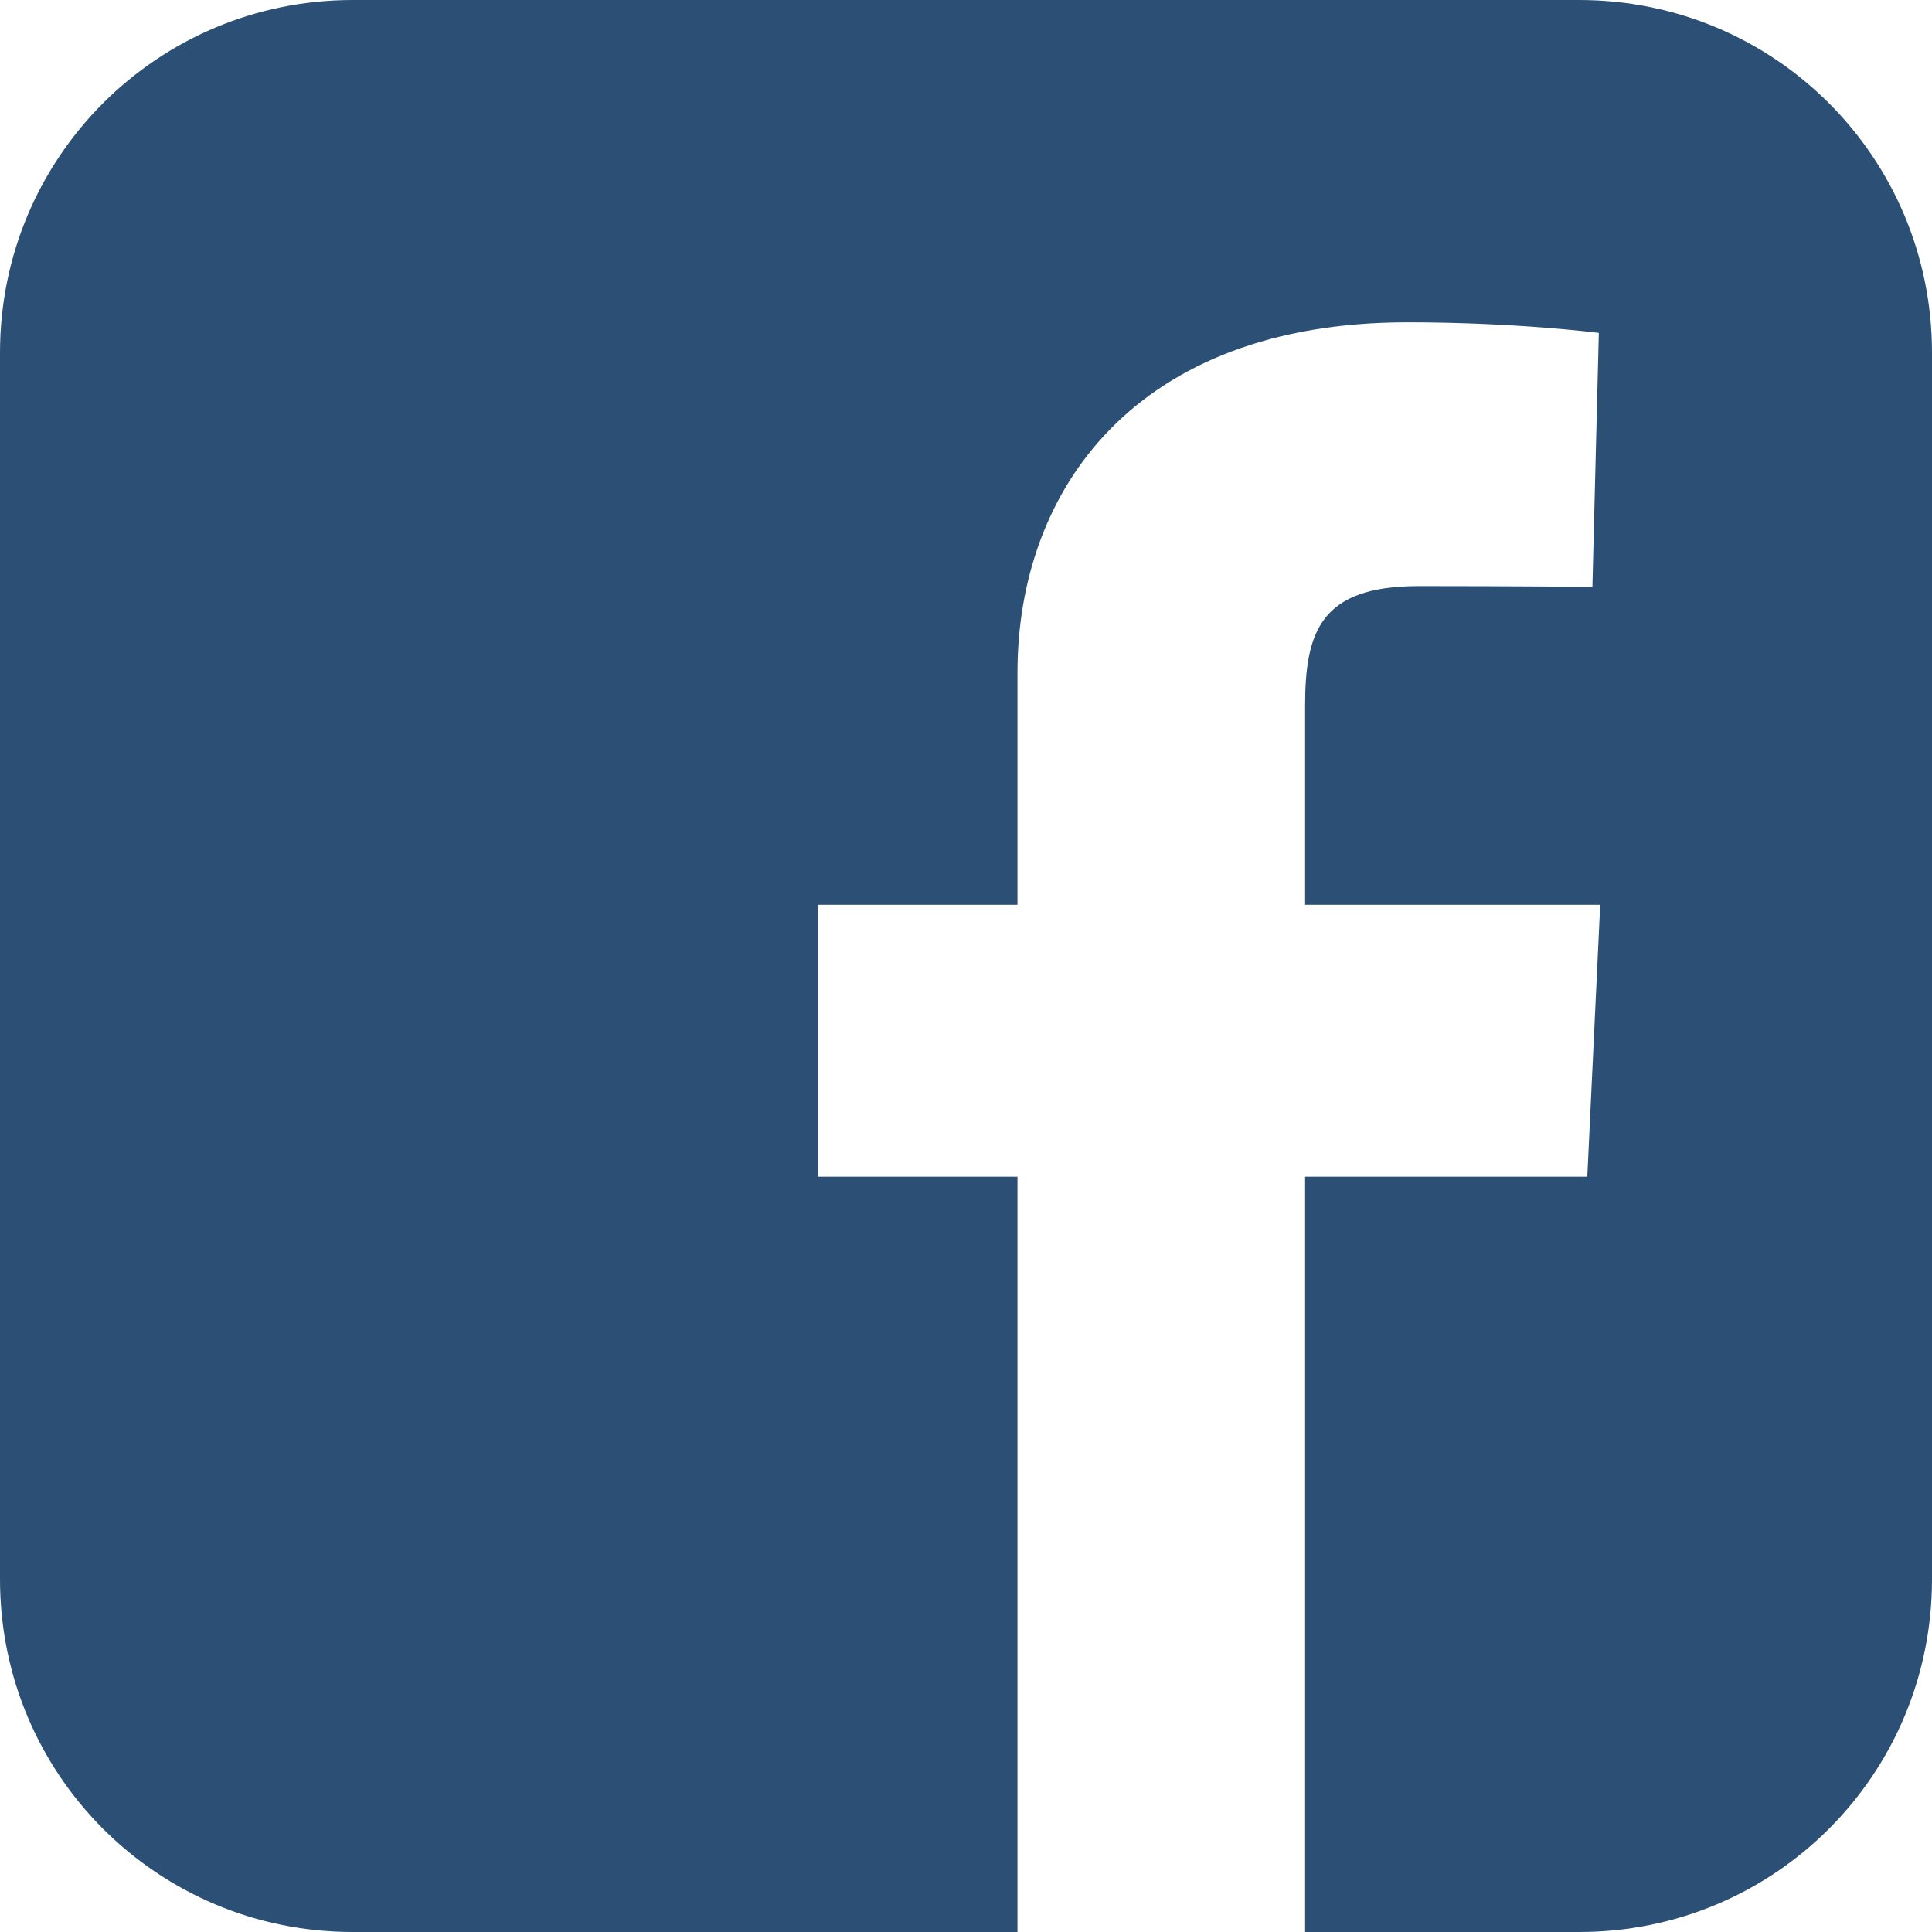
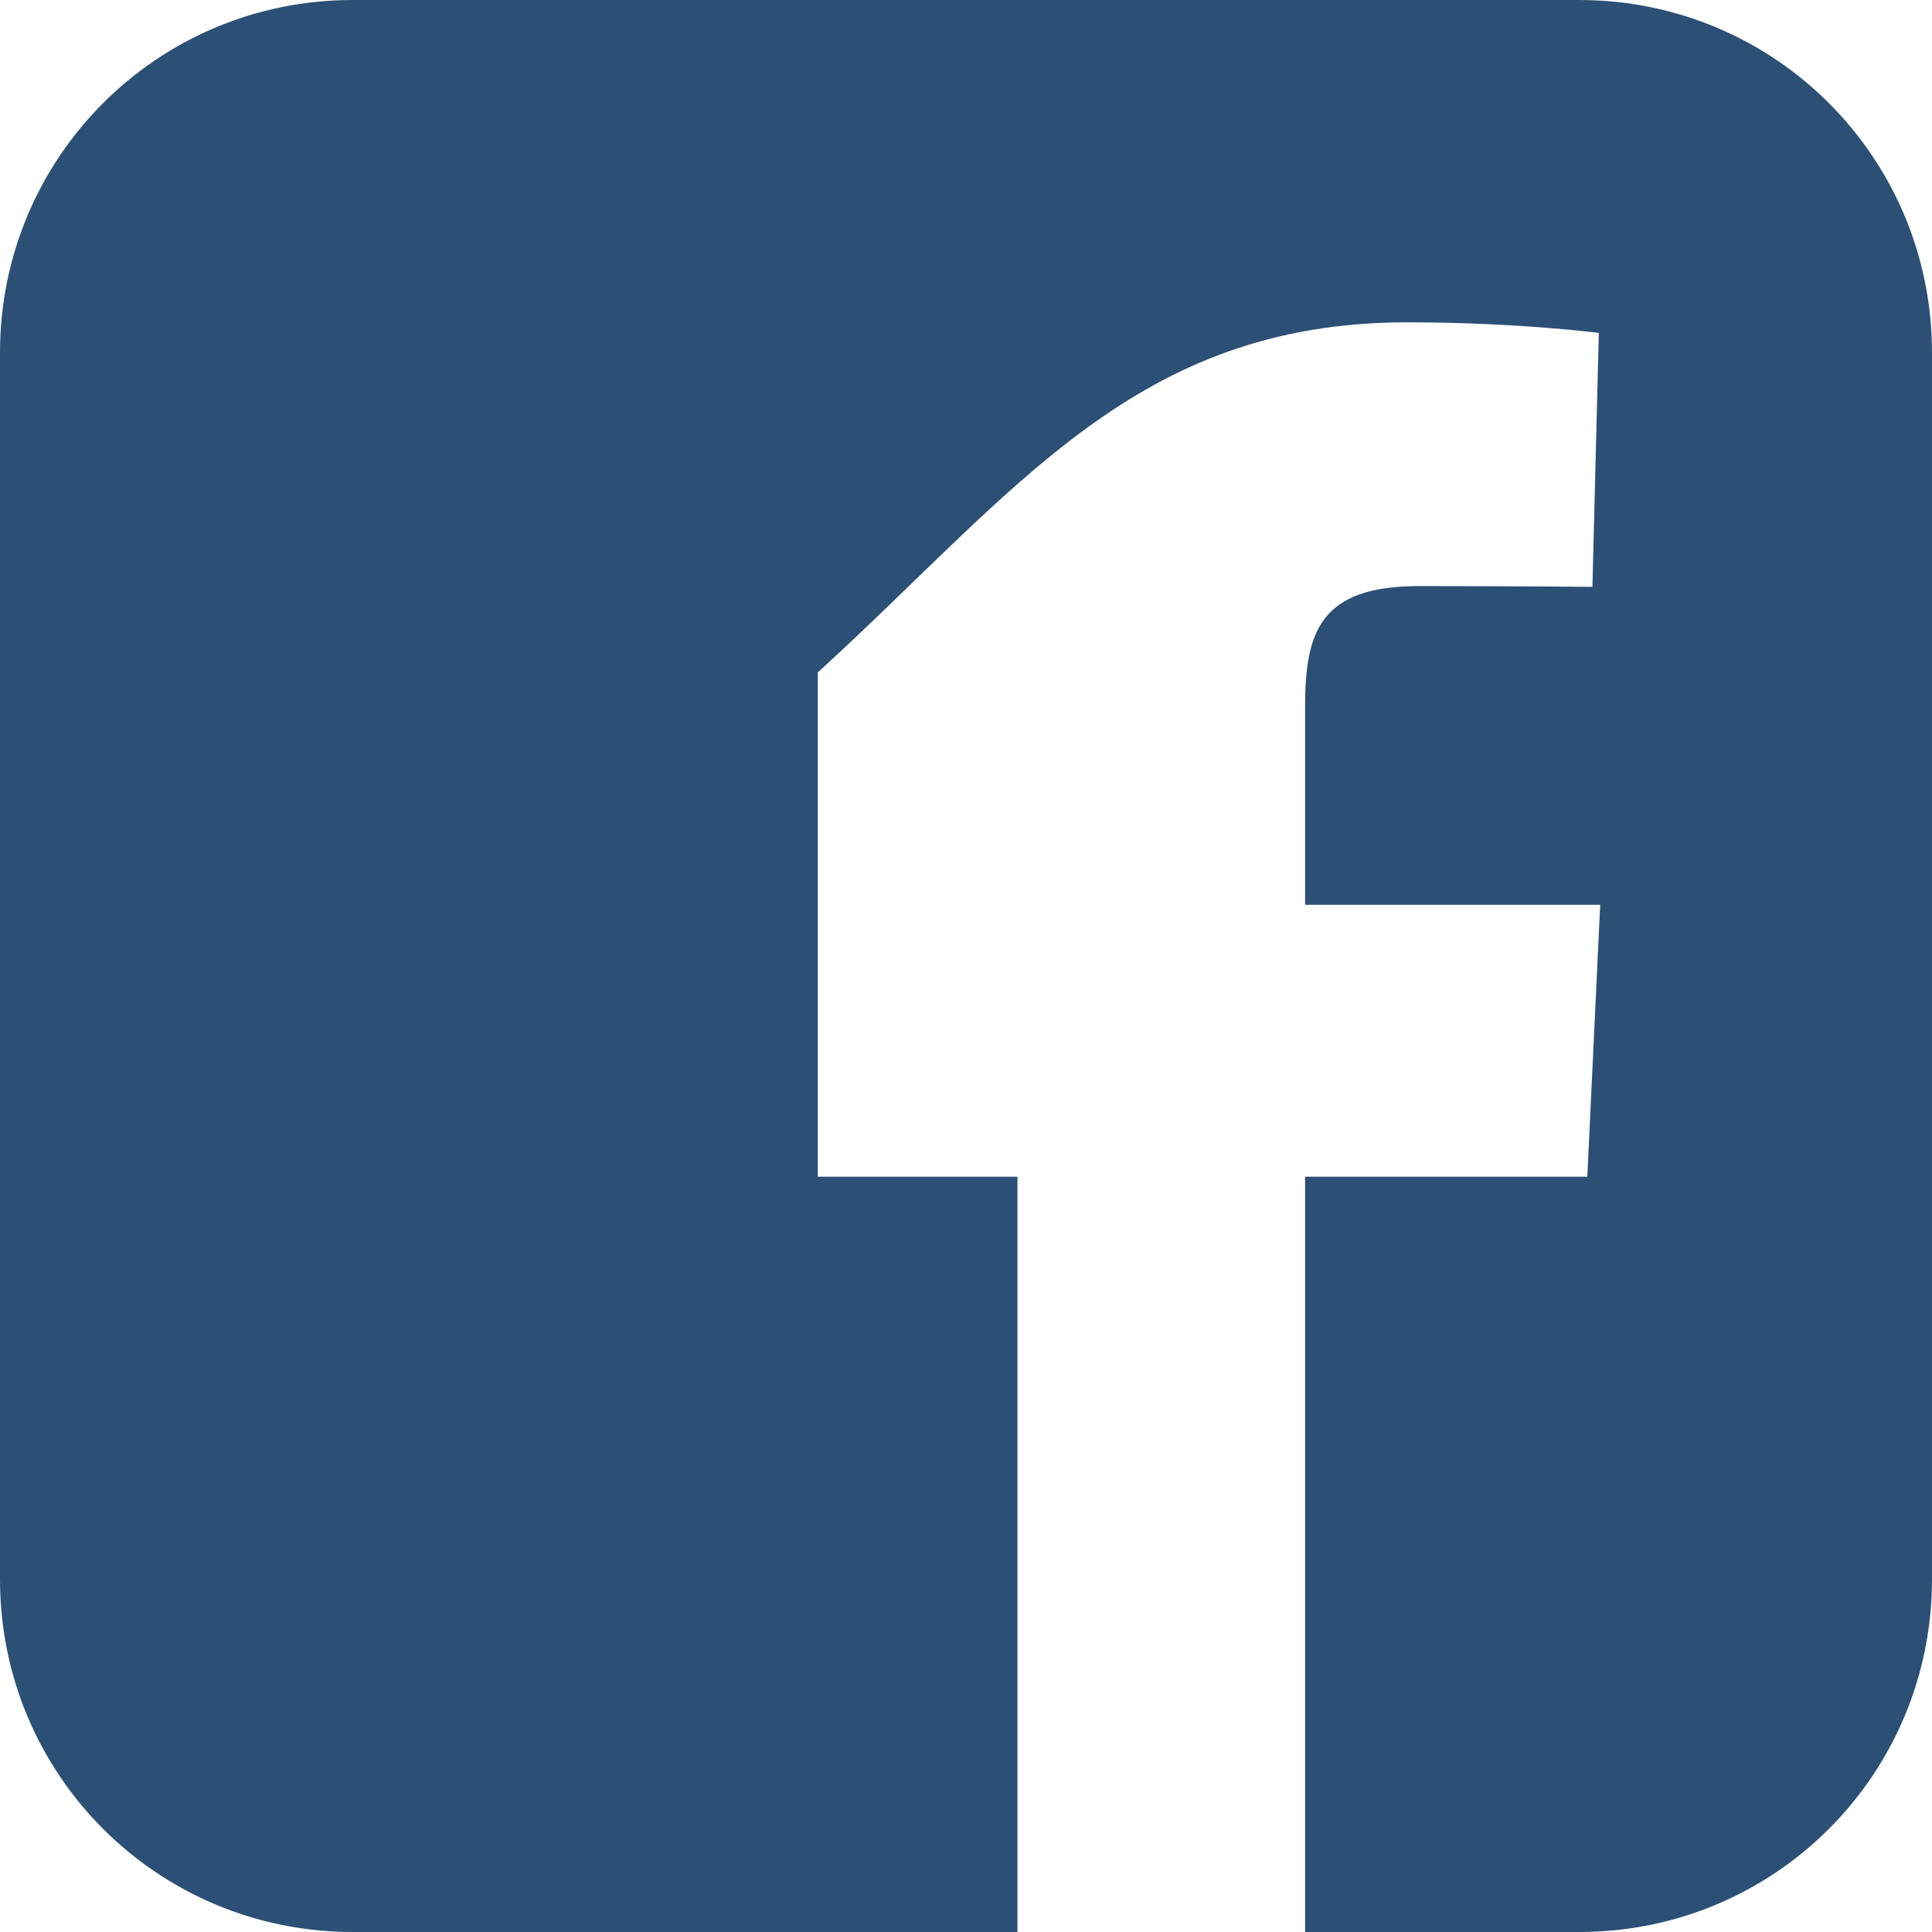
<svg xmlns="http://www.w3.org/2000/svg" width="31" height="31" viewBox="0 0 31 31" fill="none">
-   <path d="M5.66 0C2.525 0 0 2.525 0 5.66V25.34C0 28.475 2.525 31 5.66 31H16.326V18.881H13.122V14.518H16.326V10.79C16.326 7.861 18.22 5.172 22.582 5.172C24.348 5.172 25.654 5.342 25.654 5.342L25.551 9.416C25.551 9.416 24.219 9.404 22.766 9.404C21.193 9.404 20.941 10.128 20.941 11.332V14.518H25.676L25.469 18.881H20.941V31H25.34C28.475 31 31 28.475 31 25.34V5.66C31 2.525 28.475 3.1e-05 25.34 3.1e-05H5.66L5.66 0Z" fill="#2C5075" />
+   <path d="M5.66 0C2.525 0 0 2.525 0 5.66V25.34C0 28.475 2.525 31 5.66 31H16.326V18.881H13.122V14.518V10.79C16.326 7.861 18.22 5.172 22.582 5.172C24.348 5.172 25.654 5.342 25.654 5.342L25.551 9.416C25.551 9.416 24.219 9.404 22.766 9.404C21.193 9.404 20.941 10.128 20.941 11.332V14.518H25.676L25.469 18.881H20.941V31H25.34C28.475 31 31 28.475 31 25.34V5.66C31 2.525 28.475 3.1e-05 25.34 3.1e-05H5.66L5.66 0Z" fill="#2C5075" />
</svg>